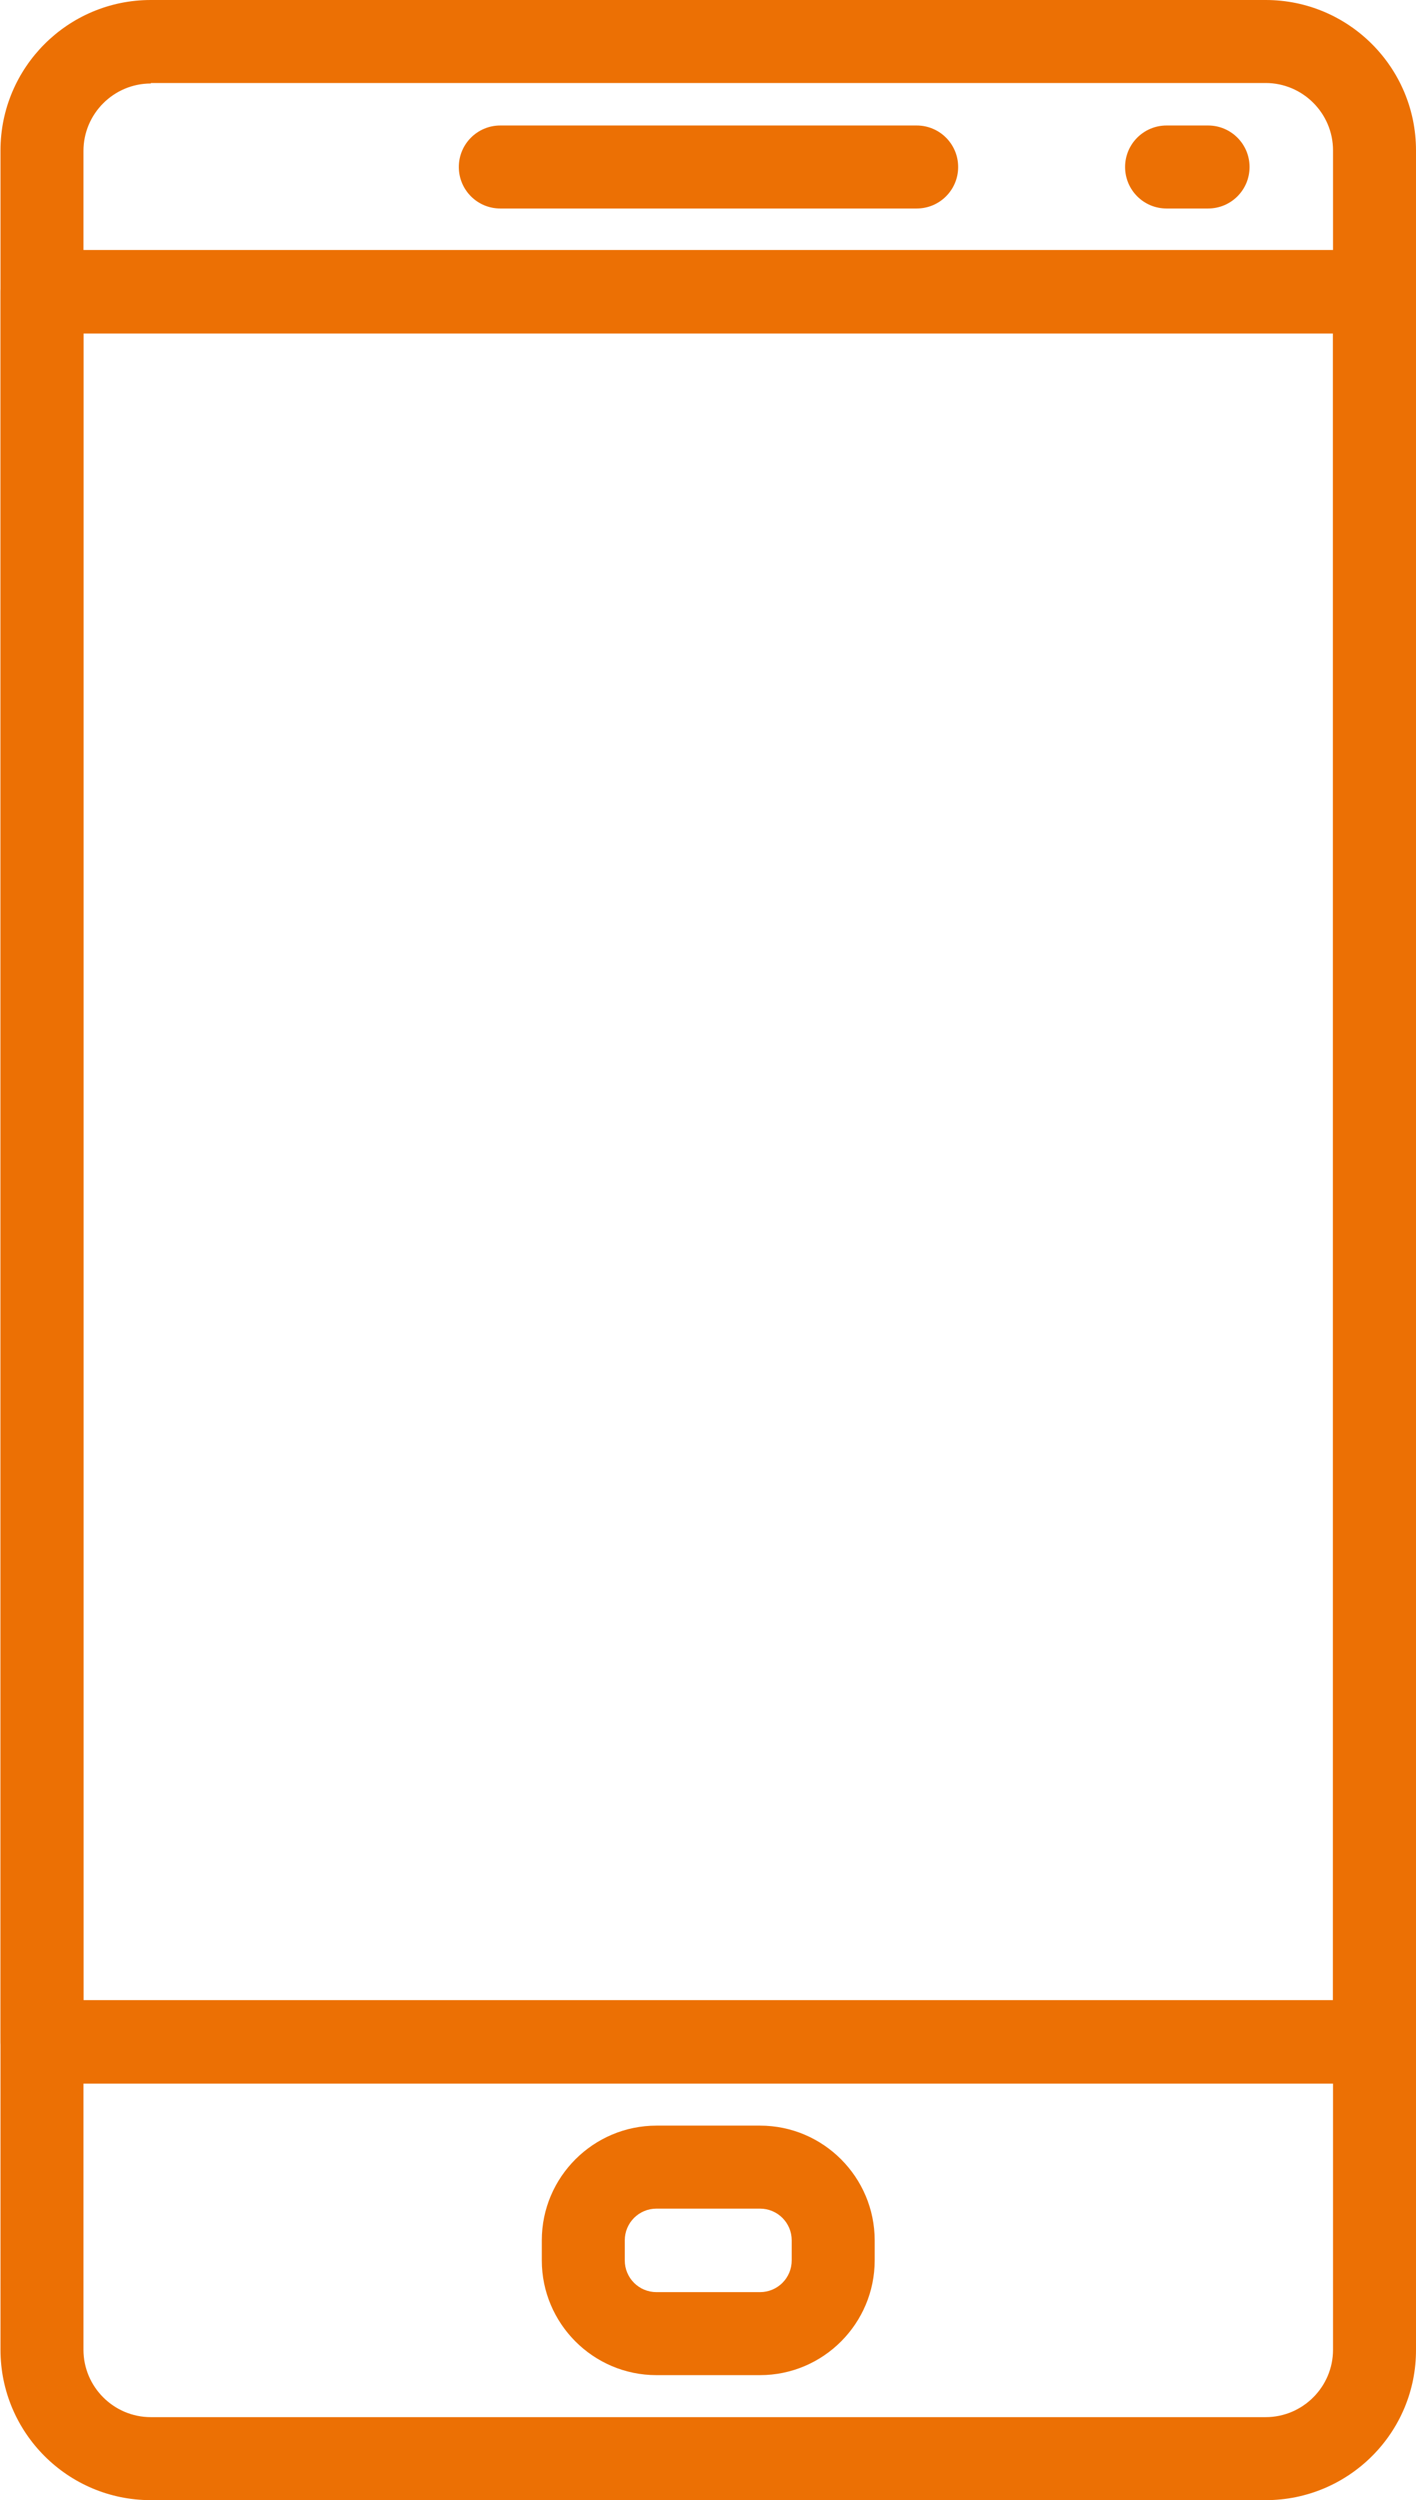
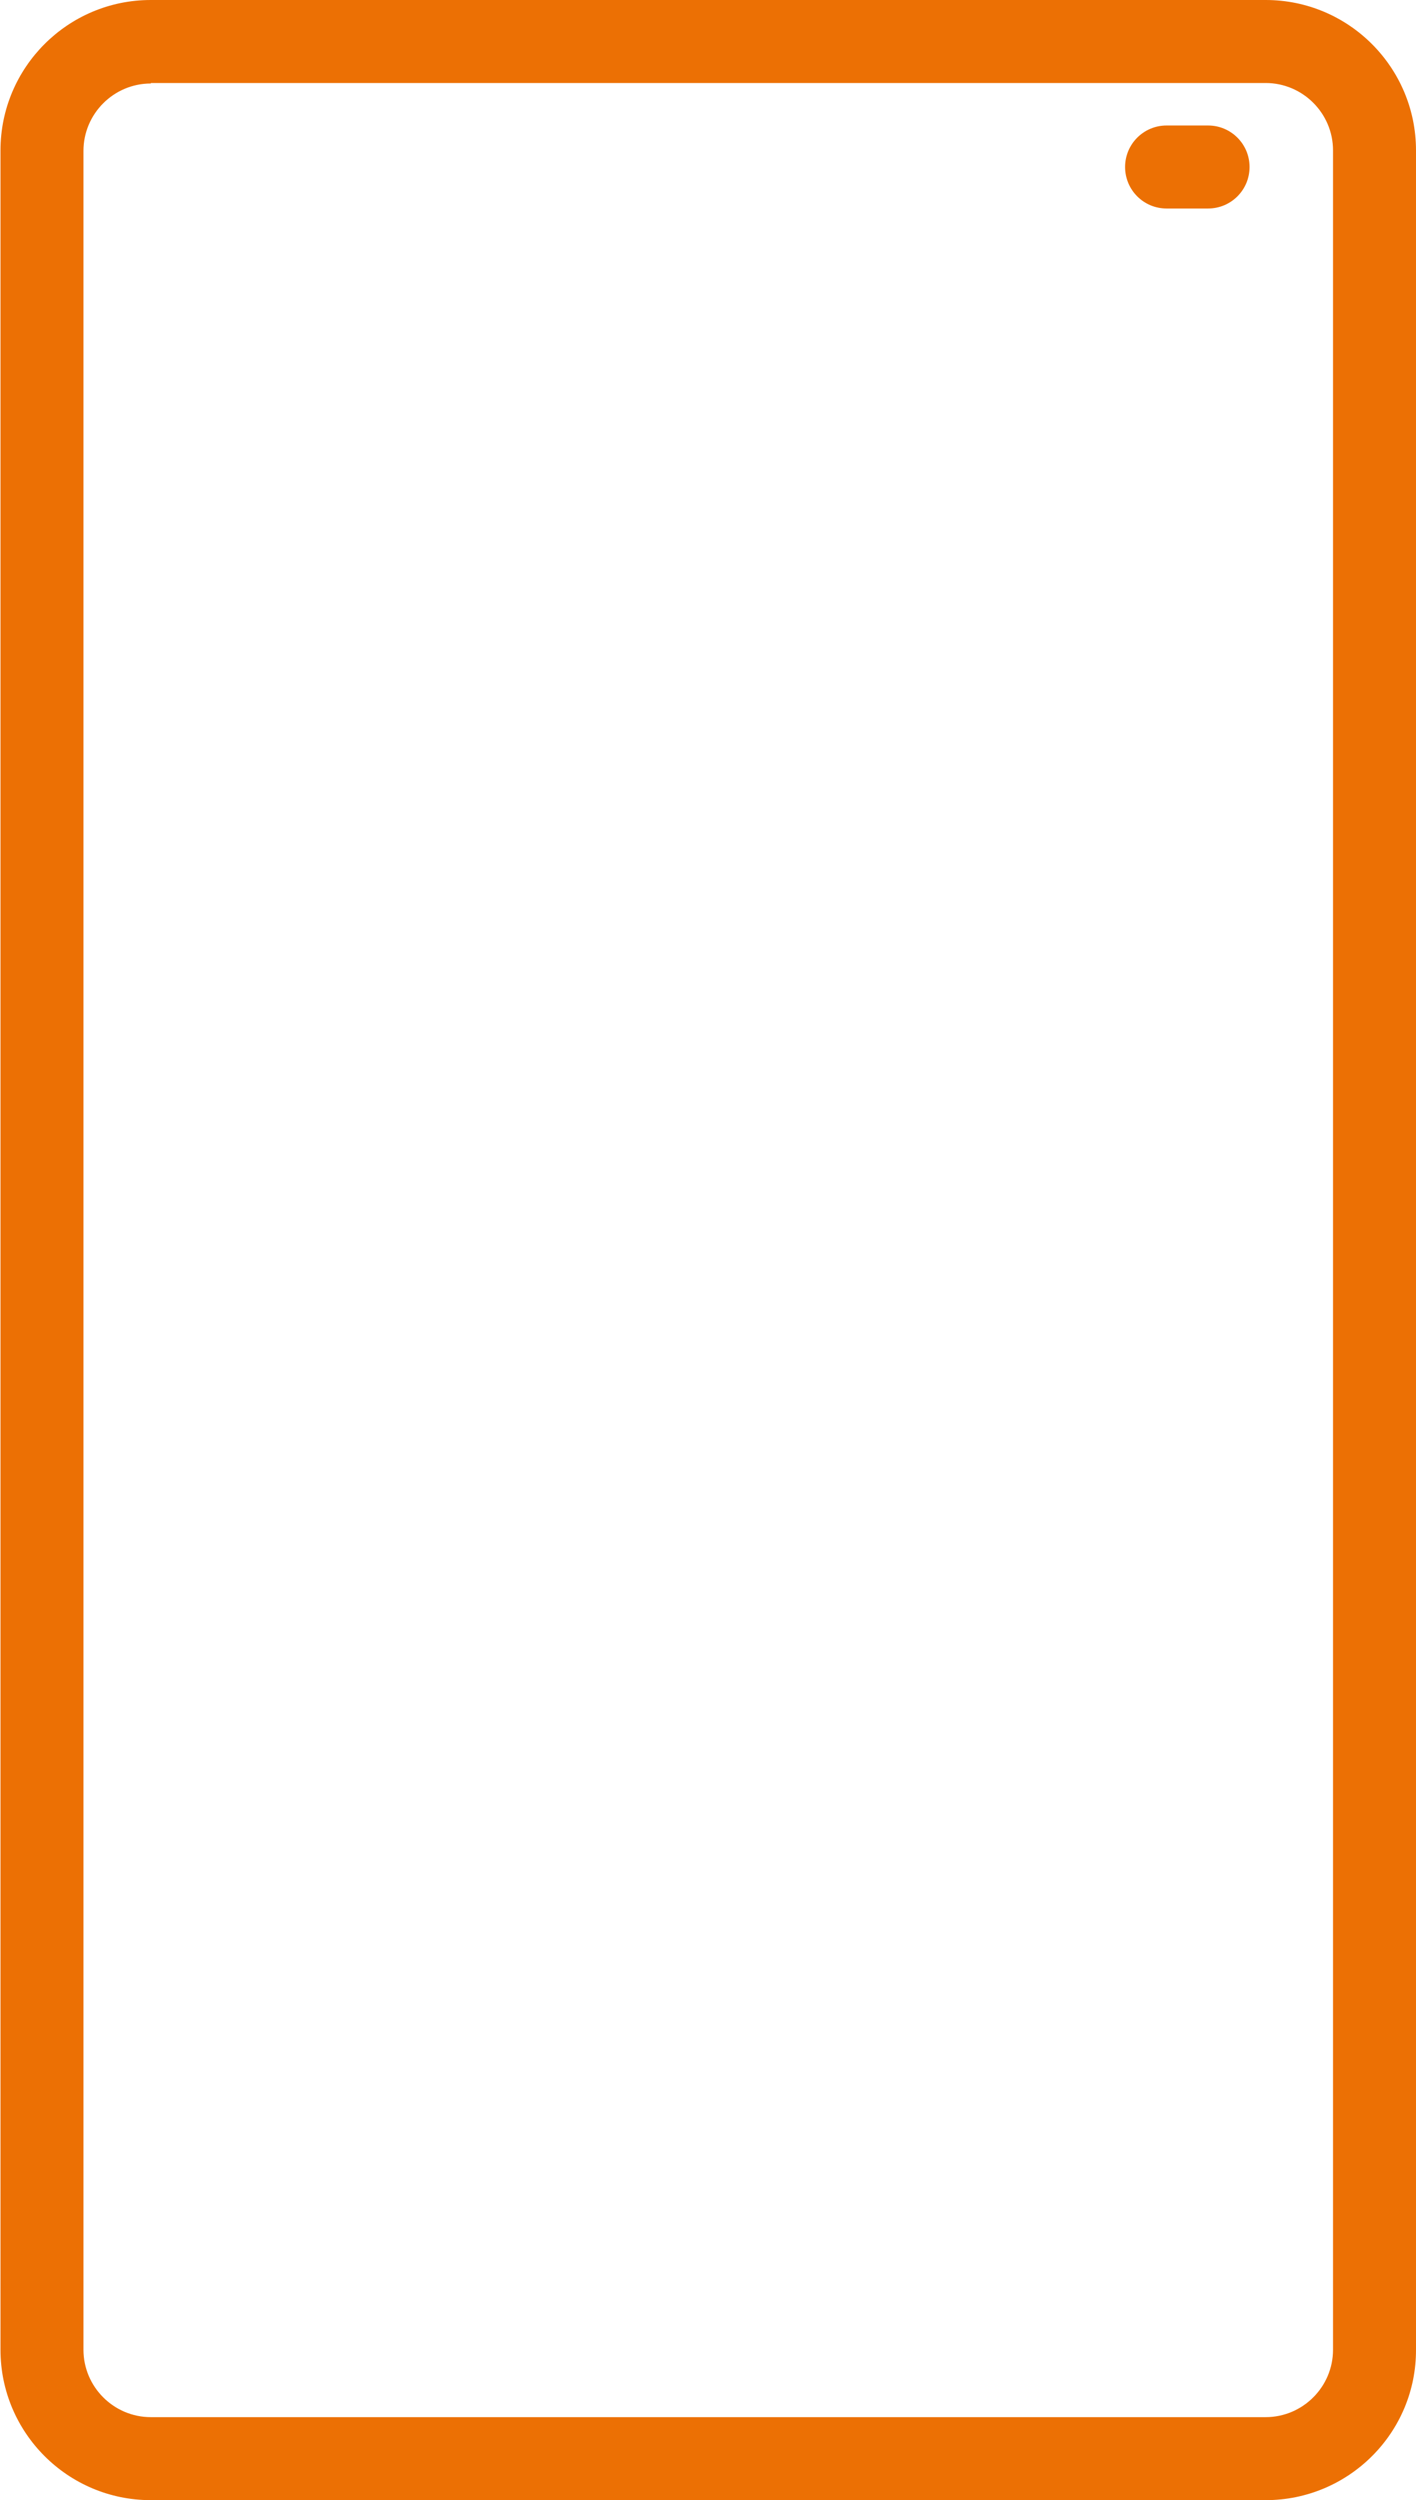
<svg xmlns="http://www.w3.org/2000/svg" version="1.1" id="Capa_1" x="0px" y="0px" viewBox="61.9 141 290.1 512" style="enable-background:new 61.9 141 290.1 512;" xml:space="preserve">
  <style type="text/css">
	.st0{fill:#EC7004;}
</style>
  <g>
-     <path class="st0" d="M249.7,183.7h-85.3c-4.7,0-8.5-3.8-8.5-8.5s3.8-8.5,8.5-8.5h85.3c4.7,0,8.5,3.8,8.5,8.5   S254.4,183.7,249.7,183.7z" />
    <path class="st0" d="M309.4,183.7h-8.5c-4.7,0-8.5-3.8-8.5-8.5s3.8-8.5,8.5-8.5h8.5c4.7,0,8.5,3.8,8.5,8.5S314.1,183.7,309.4,183.7   z" />
-     <path class="st0" d="M217.6,627.4h-21.2c-13,0-23.5-10.6-23.5-23.5v-4.1c0-13,10.6-23.5,23.5-23.5h21.2c13,0,23.5,10.6,23.5,23.5   v4.1C241.1,616.8,230.6,627.4,217.6,627.4z M196.4,593.3c-3.6,0-6.5,2.9-6.5,6.5v4.1c0,3.6,2.9,6.5,6.5,6.5h21.2   c3.6,0,6.5-2.9,6.5-6.5v-4.1c0-3.6-2.9-6.5-6.5-6.5H196.4z" />
    <path class="st0" d="M321.2,653H92.8c-17,0-30.8-13.8-30.8-30.8V171.8c0-17,13.8-30.8,30.8-30.8h228.4c17,0,30.8,13.8,30.8,30.8   v450.3C352.1,639.2,338.2,653,321.2,653z M92.8,158.1c-7.6,0-13.8,6.2-13.8,13.8v450.3c0,7.6,6.2,13.8,13.8,13.8h228.4   c7.6,0,13.8-6.2,13.8-13.8V171.8c0-7.6-6.2-13.8-13.8-13.8H92.8z" />
-     <path class="st0" d="M343.5,567.7H70.5c-4.7,0-8.5-3.8-8.5-8.5V200.7c0-4.7,3.8-8.5,8.5-8.5h273.1c4.7,0,8.5,3.8,8.5,8.5v358.4   C352.1,563.8,348.2,567.7,343.5,567.7z M79,550.6h256V209.3H79V550.6z" />
  </g>
</svg>